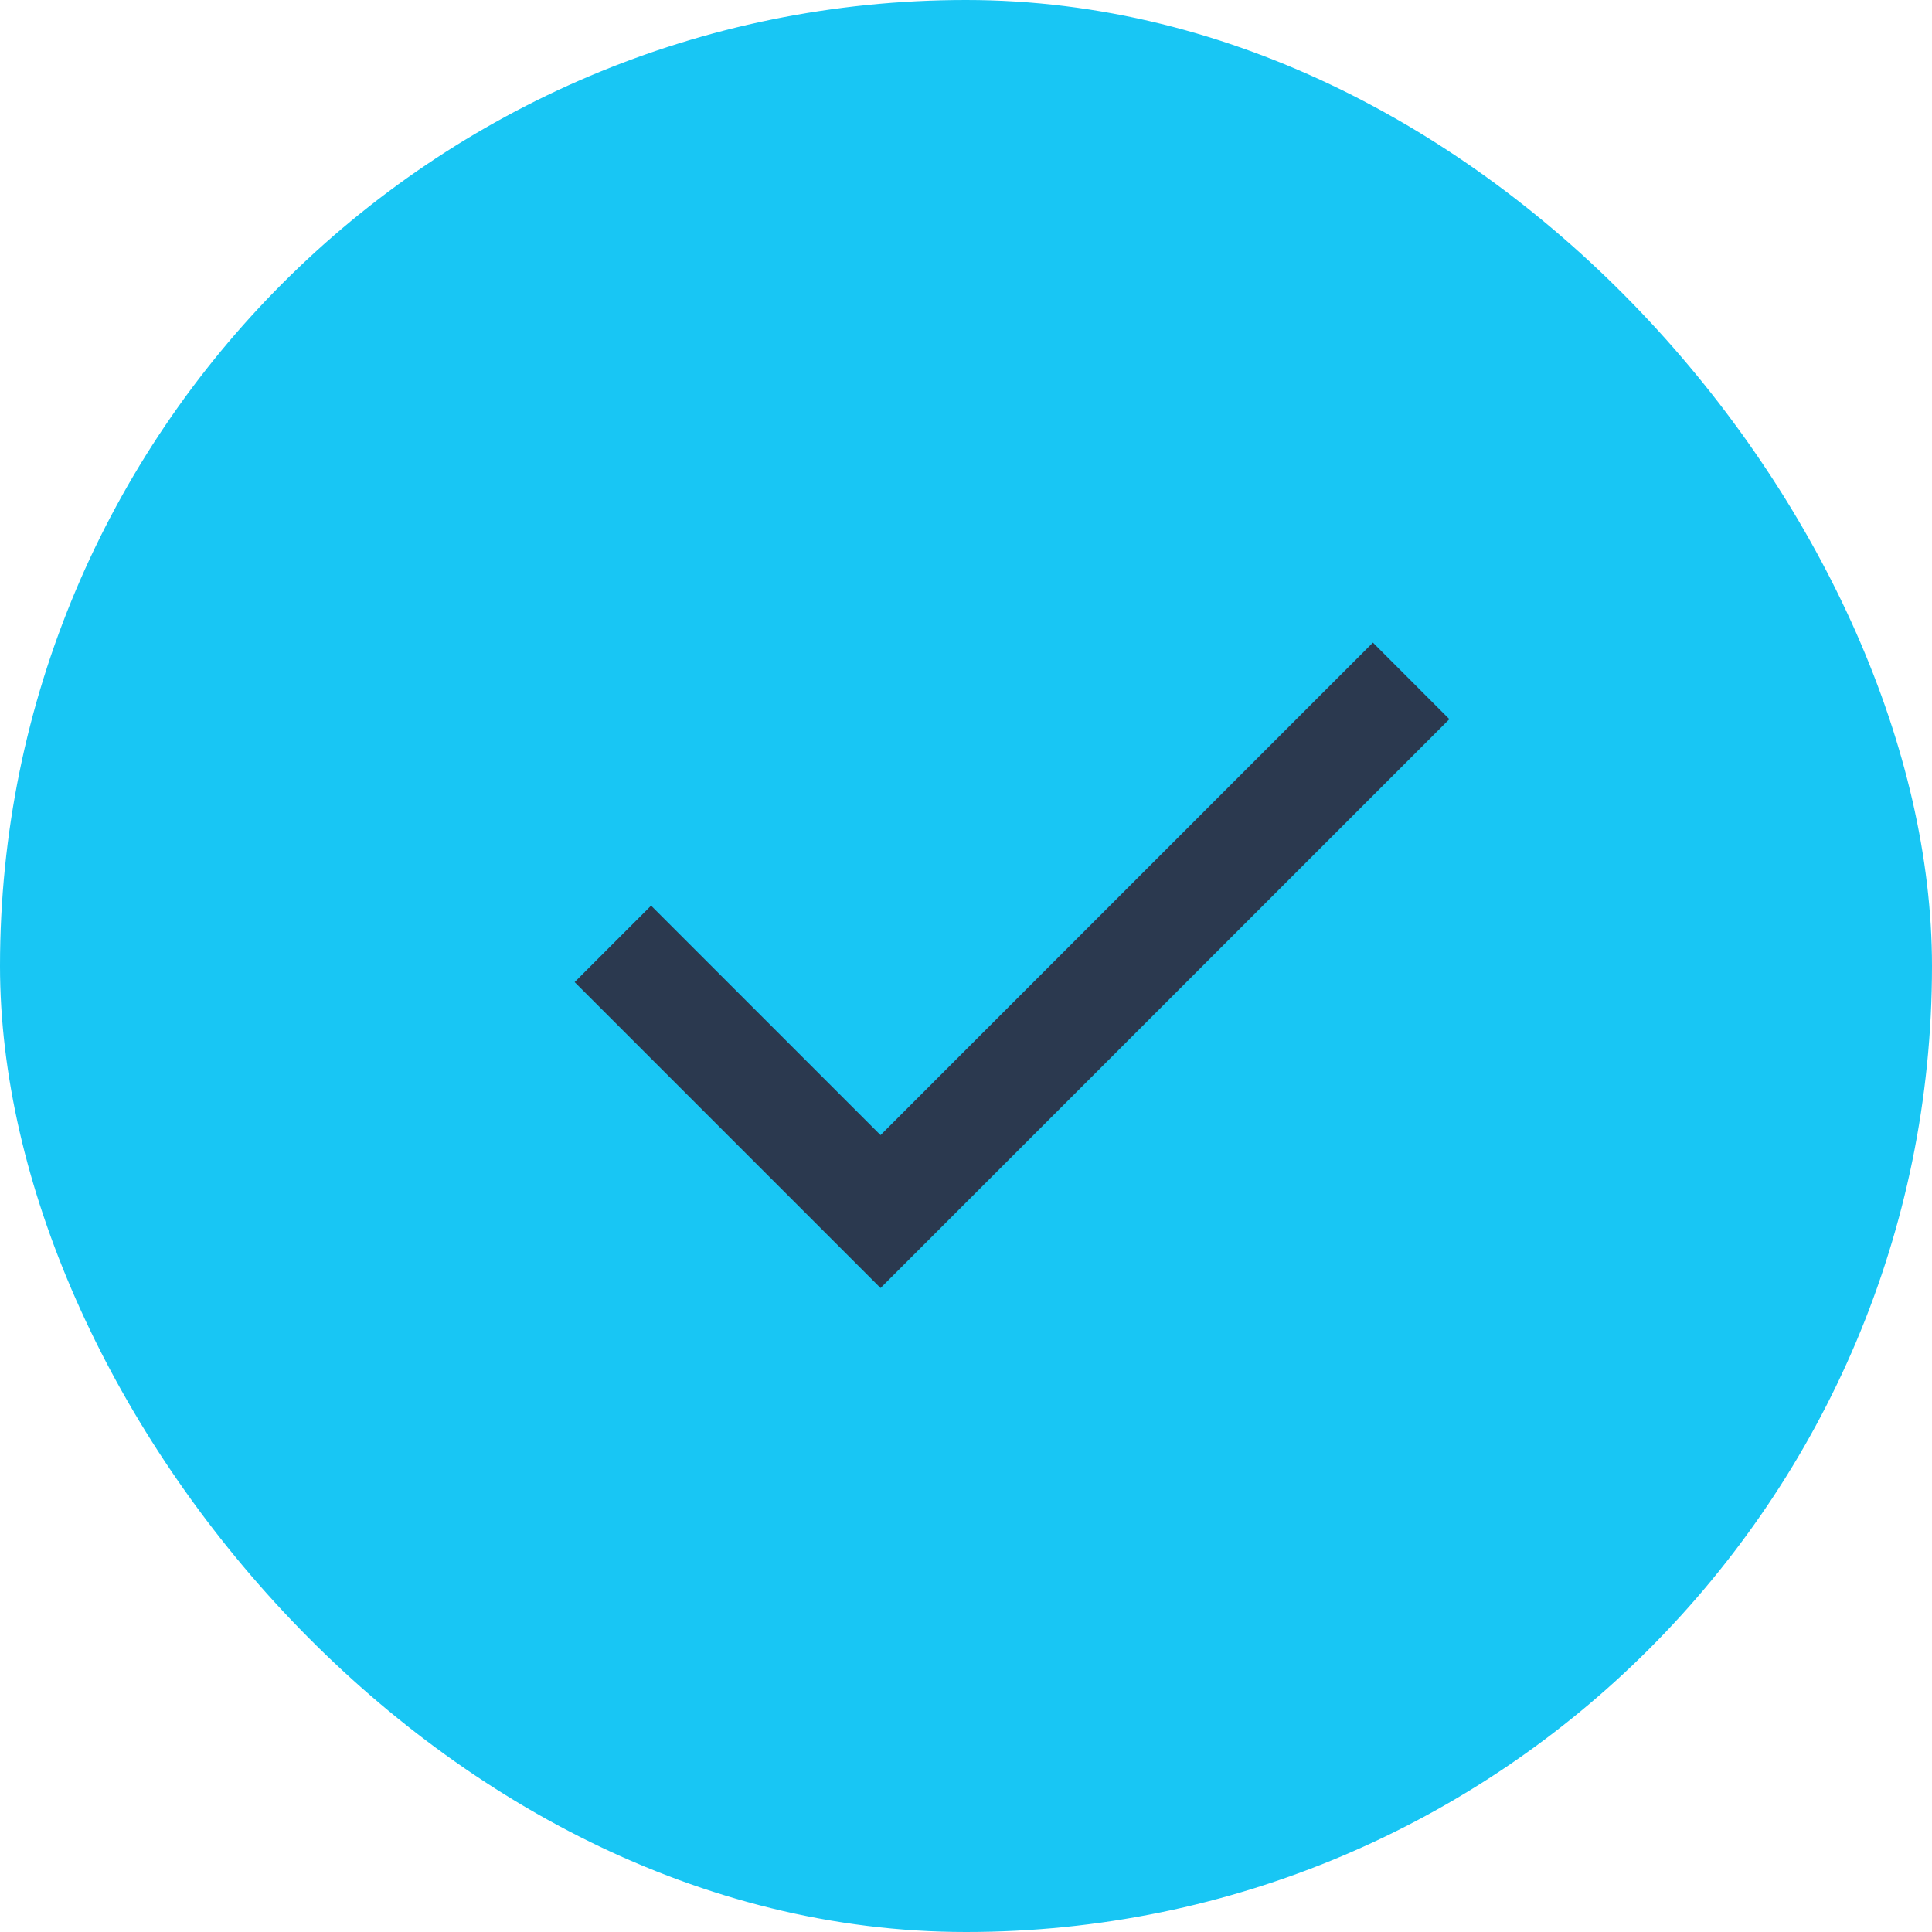
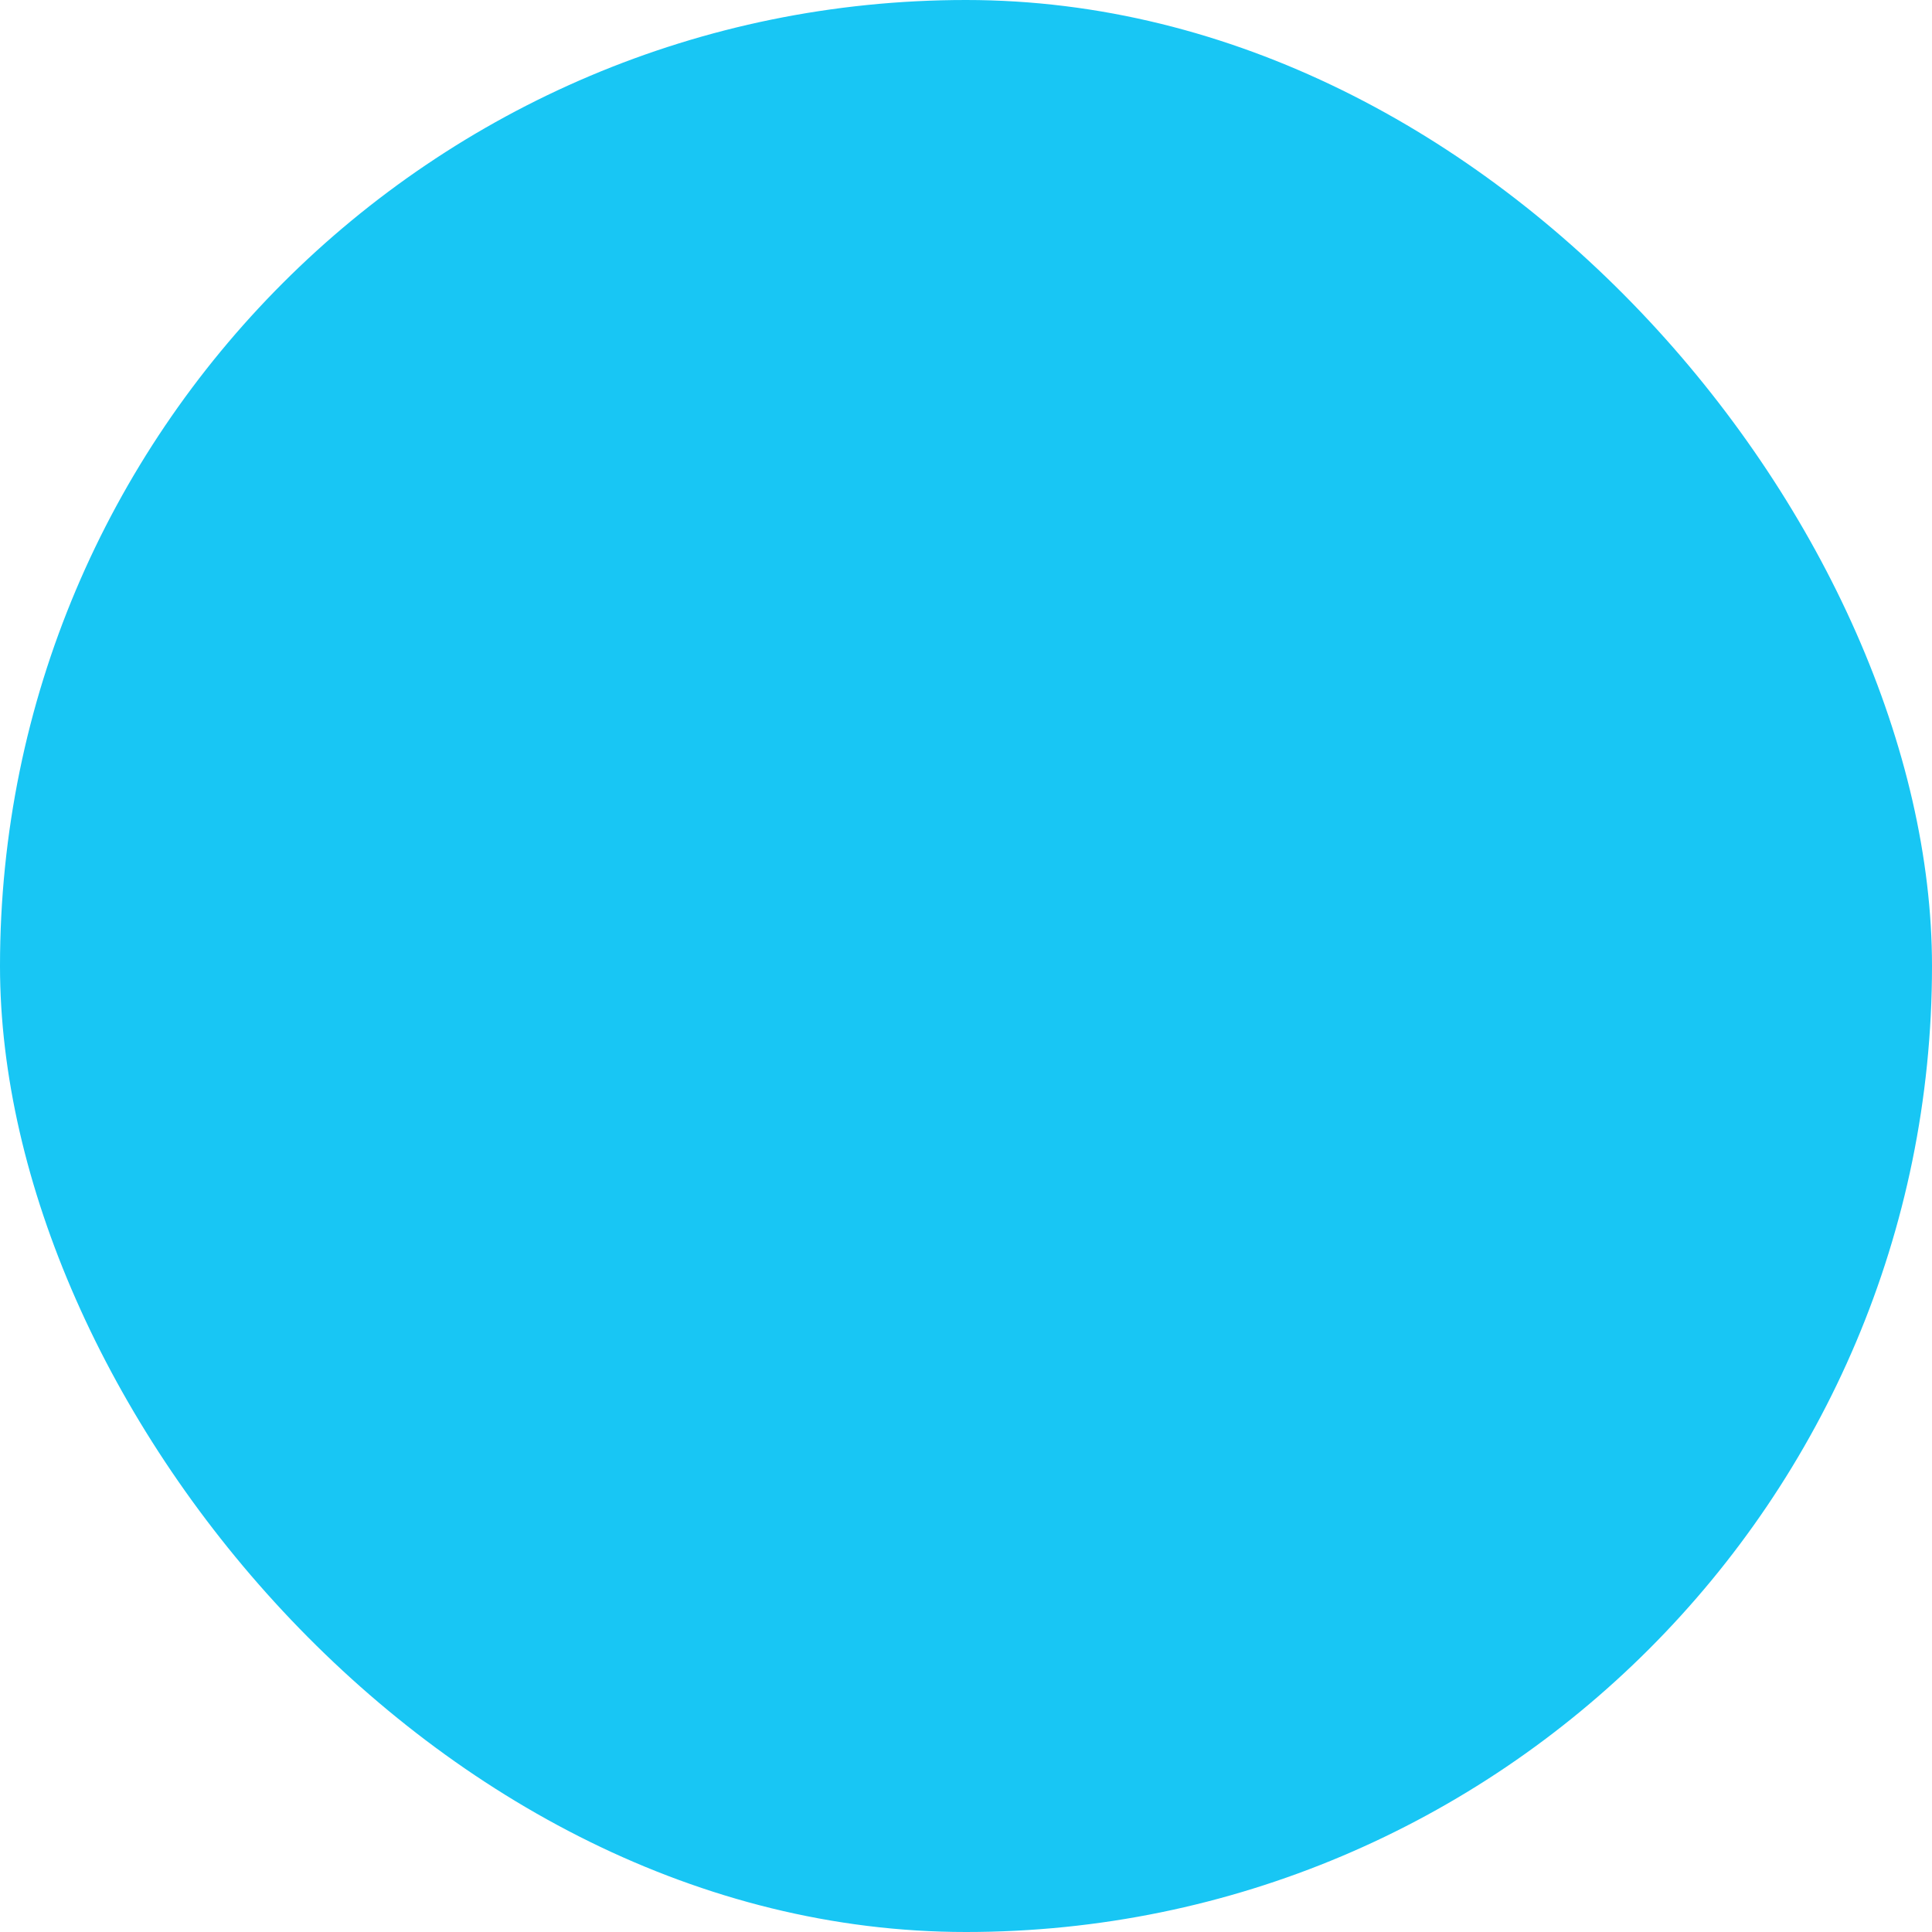
<svg xmlns="http://www.w3.org/2000/svg" fill="none" viewBox="0 0 21 21" height="21" width="21">
  <rect fill="#18C6F4" rx="10.5" height="21" width="21" />
-   <path fill-opacity="0.88" fill="#2E2739" d="M9.571 14L6.246 10.675L7.077 9.844L9.571 12.338L14.923 6.985L15.754 7.817L9.571 14Z" />
</svg>